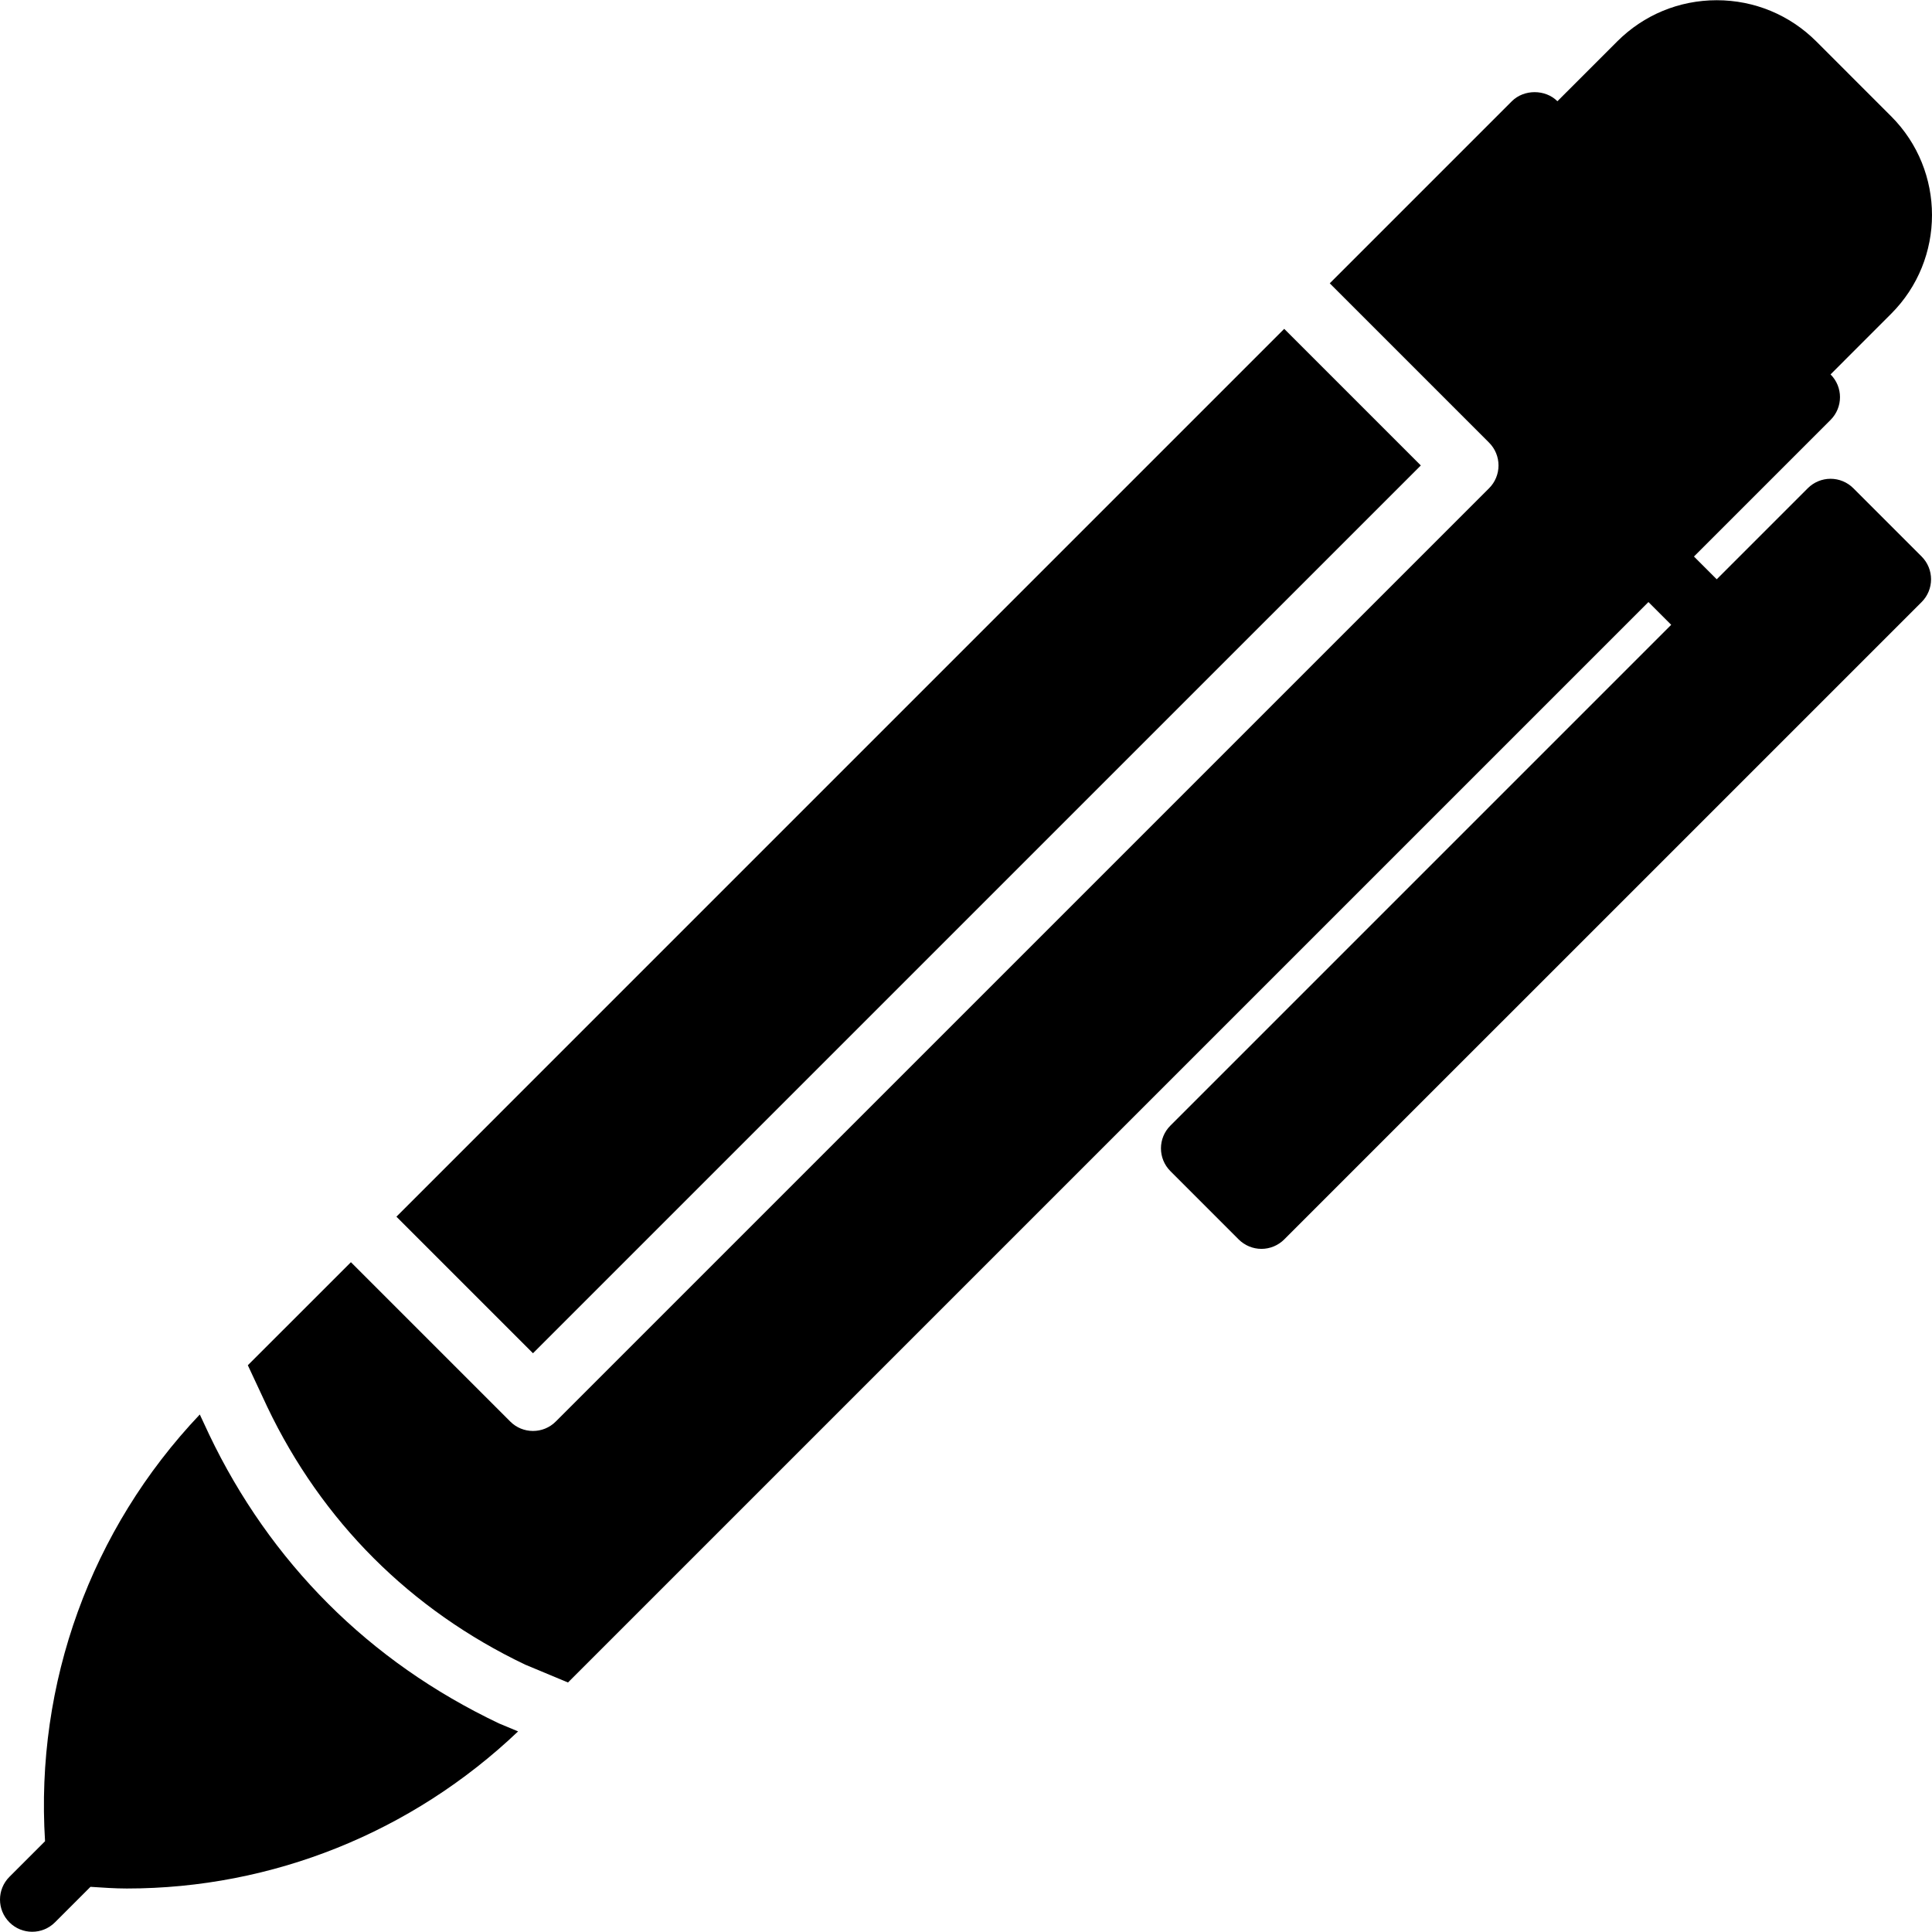
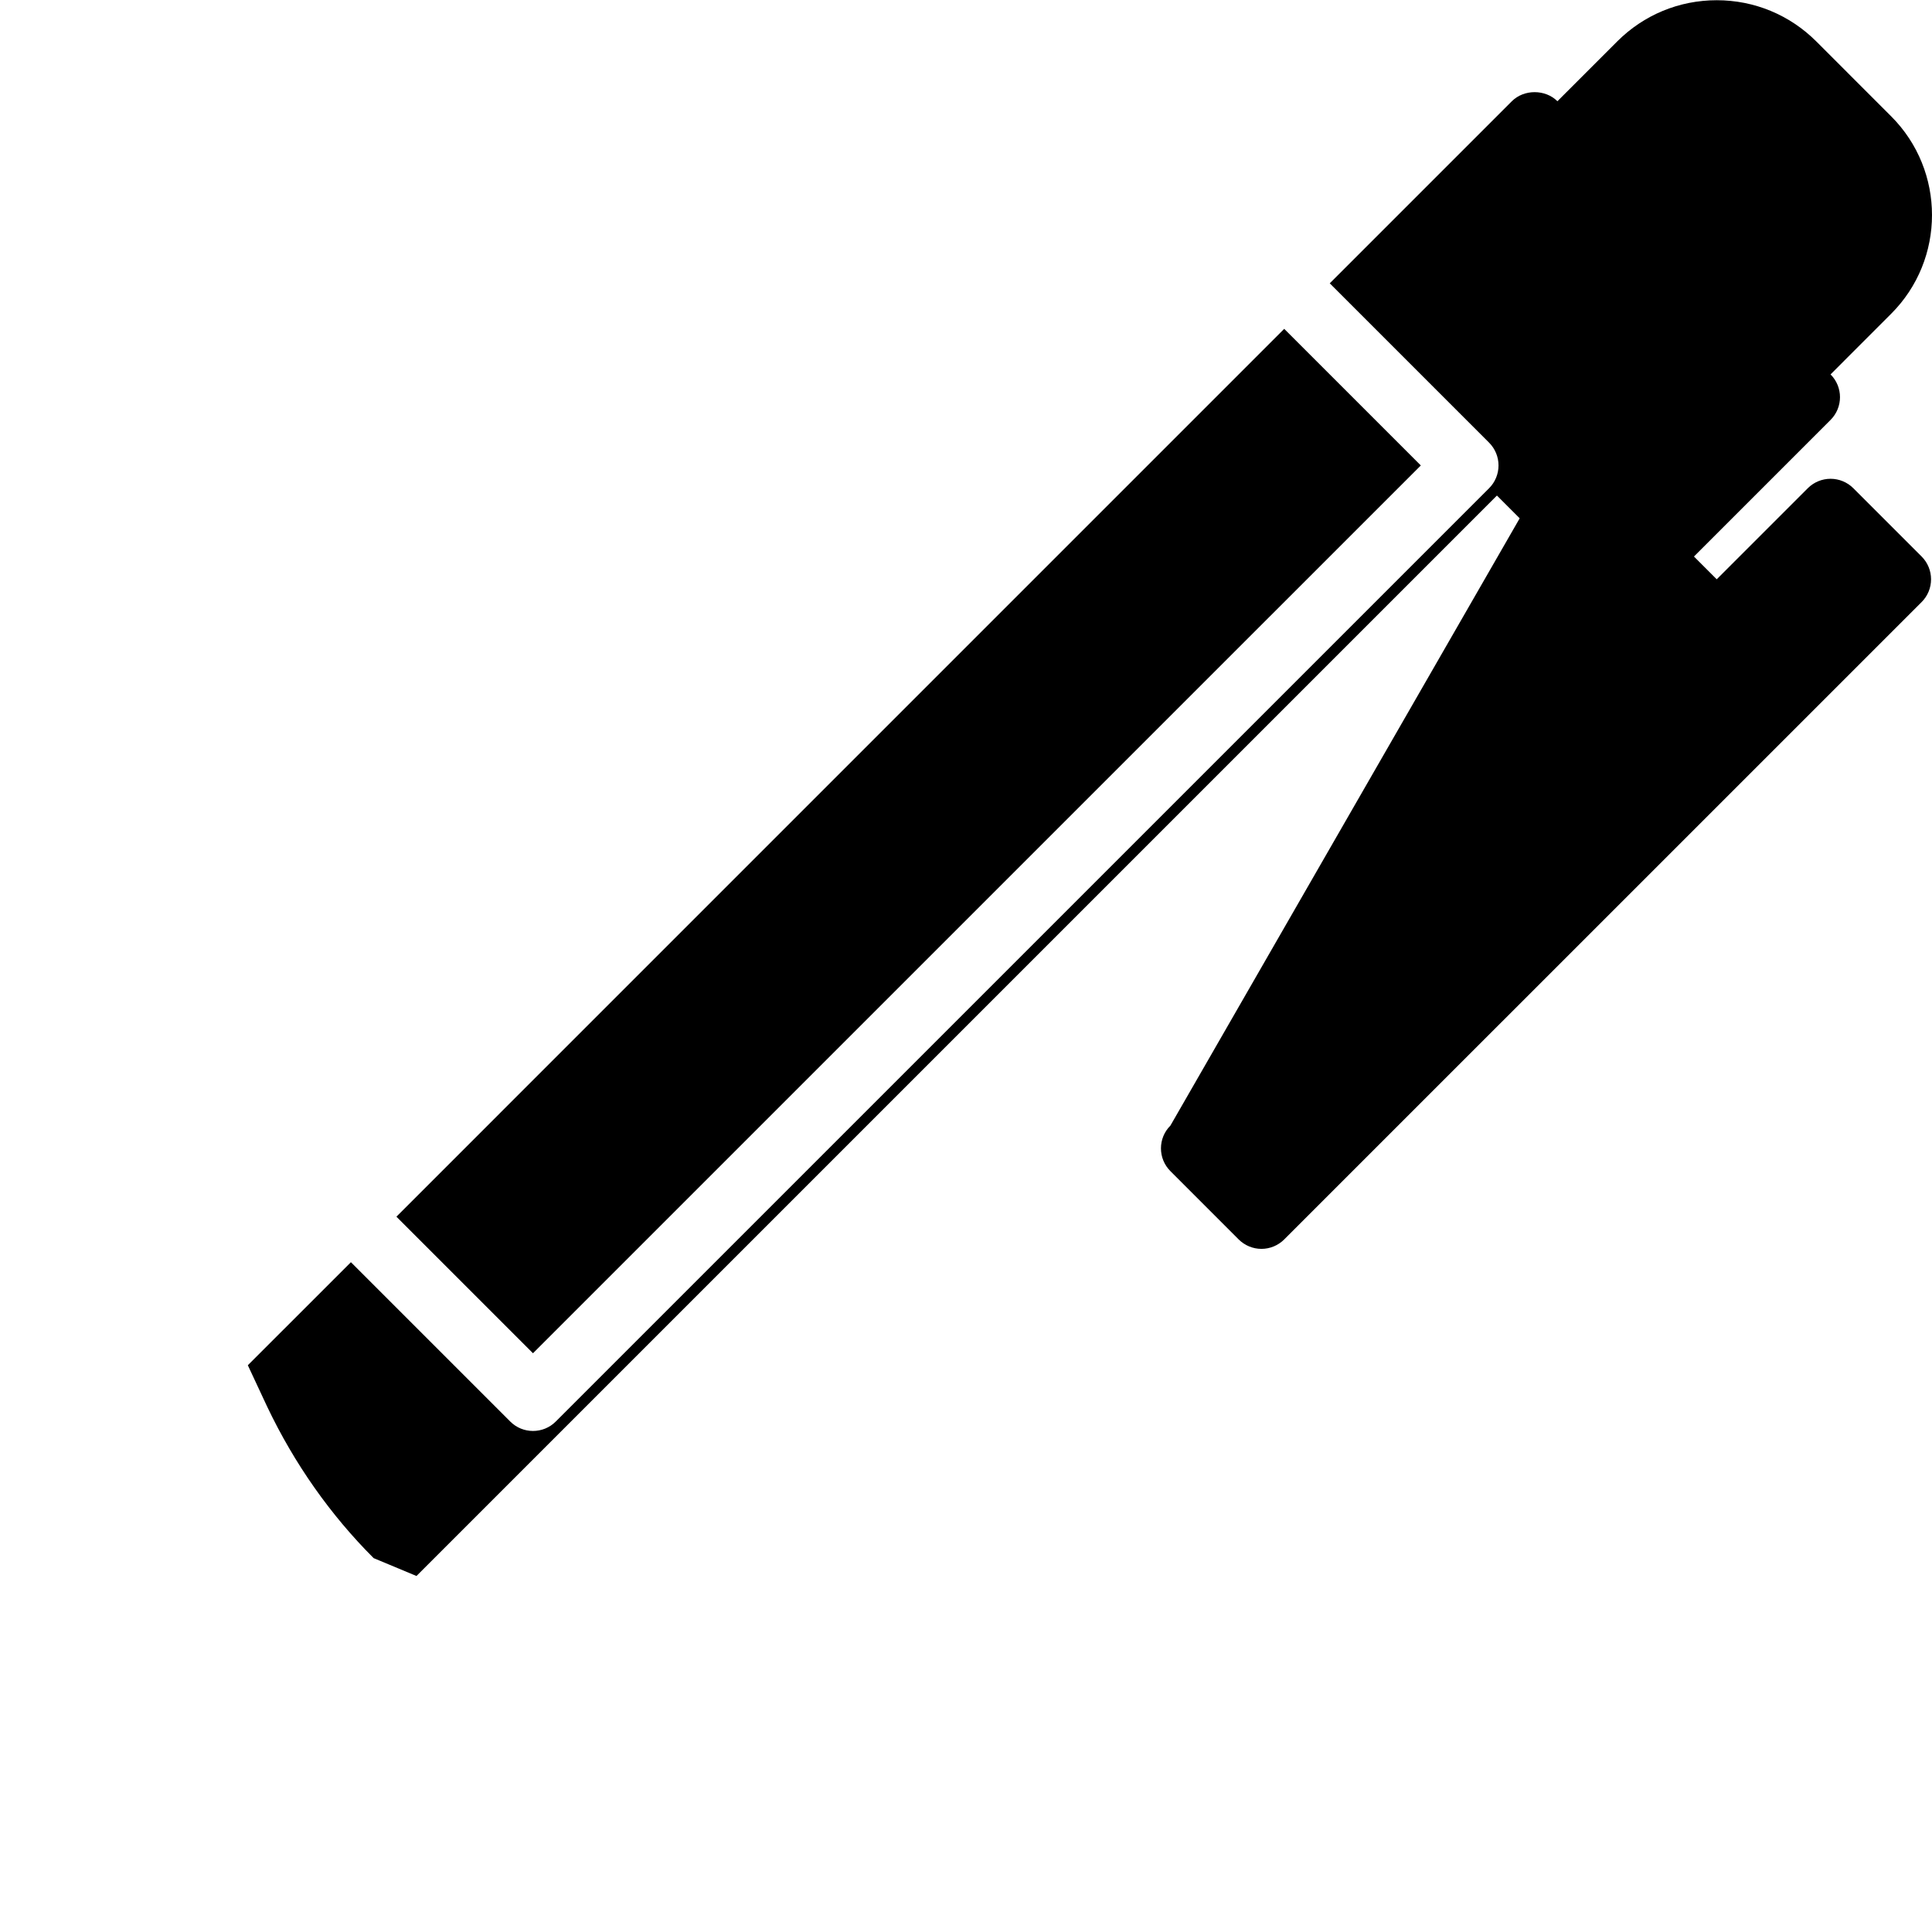
<svg xmlns="http://www.w3.org/2000/svg" version="1.1" id="Layer_1" x="0px" y="0px" viewBox="0 0 512.105 512.105" style="enable-background:new 0 0 512.105 512.105;" xml:space="preserve">
  <g>
    <g>
      <g>
-         <path d="M491.249,129.407c-1.596-1.596-3.772-2.5-6.033-2.5c-2.261,0-4.437,0.904-6.033,2.5l-24.141,24.141l-6.033-6.033     l36.207-36.207c3.337-3.337,3.337-8.738,0-12.066l16.06-16.068c14.438-14.43,14.438-37.914,0-52.352L481.444,10.99     c-7.057-7.049-16.427-10.931-26.394-10.931c-9.976,0-19.345,3.883-26.394,10.931l-15.846,15.846v-0.009     c-3.2-3.2-8.866-3.2-12.066,0l-48.273,48.273l42.24,42.24c1.596,1.596,2.492,3.763,2.492,6.033c0,2.27-0.896,4.437-2.492,6.033     l-247.398,247.39c-1.664,1.672-3.849,2.5-6.033,2.5c-2.185,0-4.369-0.828-6.033-2.5l-42.232-42.232l-27.324,27.315l5.154,11.034     c7.194,15.078,16.691,28.587,28.194,40.09s25.02,21.001,40.158,28.228l11.358,4.736l286.387-286.387l6.033,6.033L310.232,298.359     c-3.337,3.328-3.337,8.73,0,12.066l18.099,18.108c1.604,1.596,3.772,2.5,6.033,2.5c2.261,0,4.437-0.905,6.033-2.5l168.96-168.951     c3.328-3.328,3.328-8.73,0-12.066L491.249,129.407z" />
-         <path d="M86.974,425.074c-12.877-12.885-23.501-27.981-31.556-44.877l-2.458-5.265c-28.885,30.464-43.648,71.211-41.02,113.109     l-9.438,9.438c-3.336,3.337-3.336,8.738,0,12.066c1.664,1.673,3.849,2.5,6.033,2.5c2.176,0,4.361-0.828,6.033-2.5l9.412-9.412     c3.209,0.205,6.426,0.444,9.626,0.444c38.579,0,75.554-14.848,103.723-41.643l-5.094-2.125     C114.955,448.575,99.851,437.959,86.974,425.074z" />
+         <path d="M491.249,129.407c-1.596-1.596-3.772-2.5-6.033-2.5c-2.261,0-4.437,0.904-6.033,2.5l-24.141,24.141l-6.033-6.033     l36.207-36.207c3.337-3.337,3.337-8.738,0-12.066l16.06-16.068c14.438-14.43,14.438-37.914,0-52.352L481.444,10.99     c-7.057-7.049-16.427-10.931-26.394-10.931c-9.976,0-19.345,3.883-26.394,10.931l-15.846,15.846v-0.009     c-3.2-3.2-8.866-3.2-12.066,0l-48.273,48.273l42.24,42.24c1.596,1.596,2.492,3.763,2.492,6.033c0,2.27-0.896,4.437-2.492,6.033     l-247.398,247.39c-1.664,1.672-3.849,2.5-6.033,2.5c-2.185,0-4.369-0.828-6.033-2.5l-42.232-42.232l-27.324,27.315l5.154,11.034     c7.194,15.078,16.691,28.587,28.194,40.09l11.358,4.736l286.387-286.387l6.033,6.033L310.232,298.359     c-3.337,3.328-3.337,8.73,0,12.066l18.099,18.108c1.604,1.596,3.772,2.5,6.033,2.5c2.261,0,4.437-0.905,6.033-2.5l168.96-168.951     c3.328-3.328,3.328-8.73,0-12.066L491.249,129.407z" />
        <polygon points="376.607,123.373 340.4,87.167 105.076,322.499 141.275,358.697    " />
      </g>
    </g>
  </g>
  <g>
</g>
  <g>
</g>
  <g>
</g>
  <g>
</g>
  <g>
</g>
  <g>
</g>
  <g>
</g>
  <g>
</g>
  <g>
</g>
  <g>
</g>
  <g>
</g>
  <g>
</g>
  <g>
</g>
  <g>
</g>
  <g>
</g>
</svg>